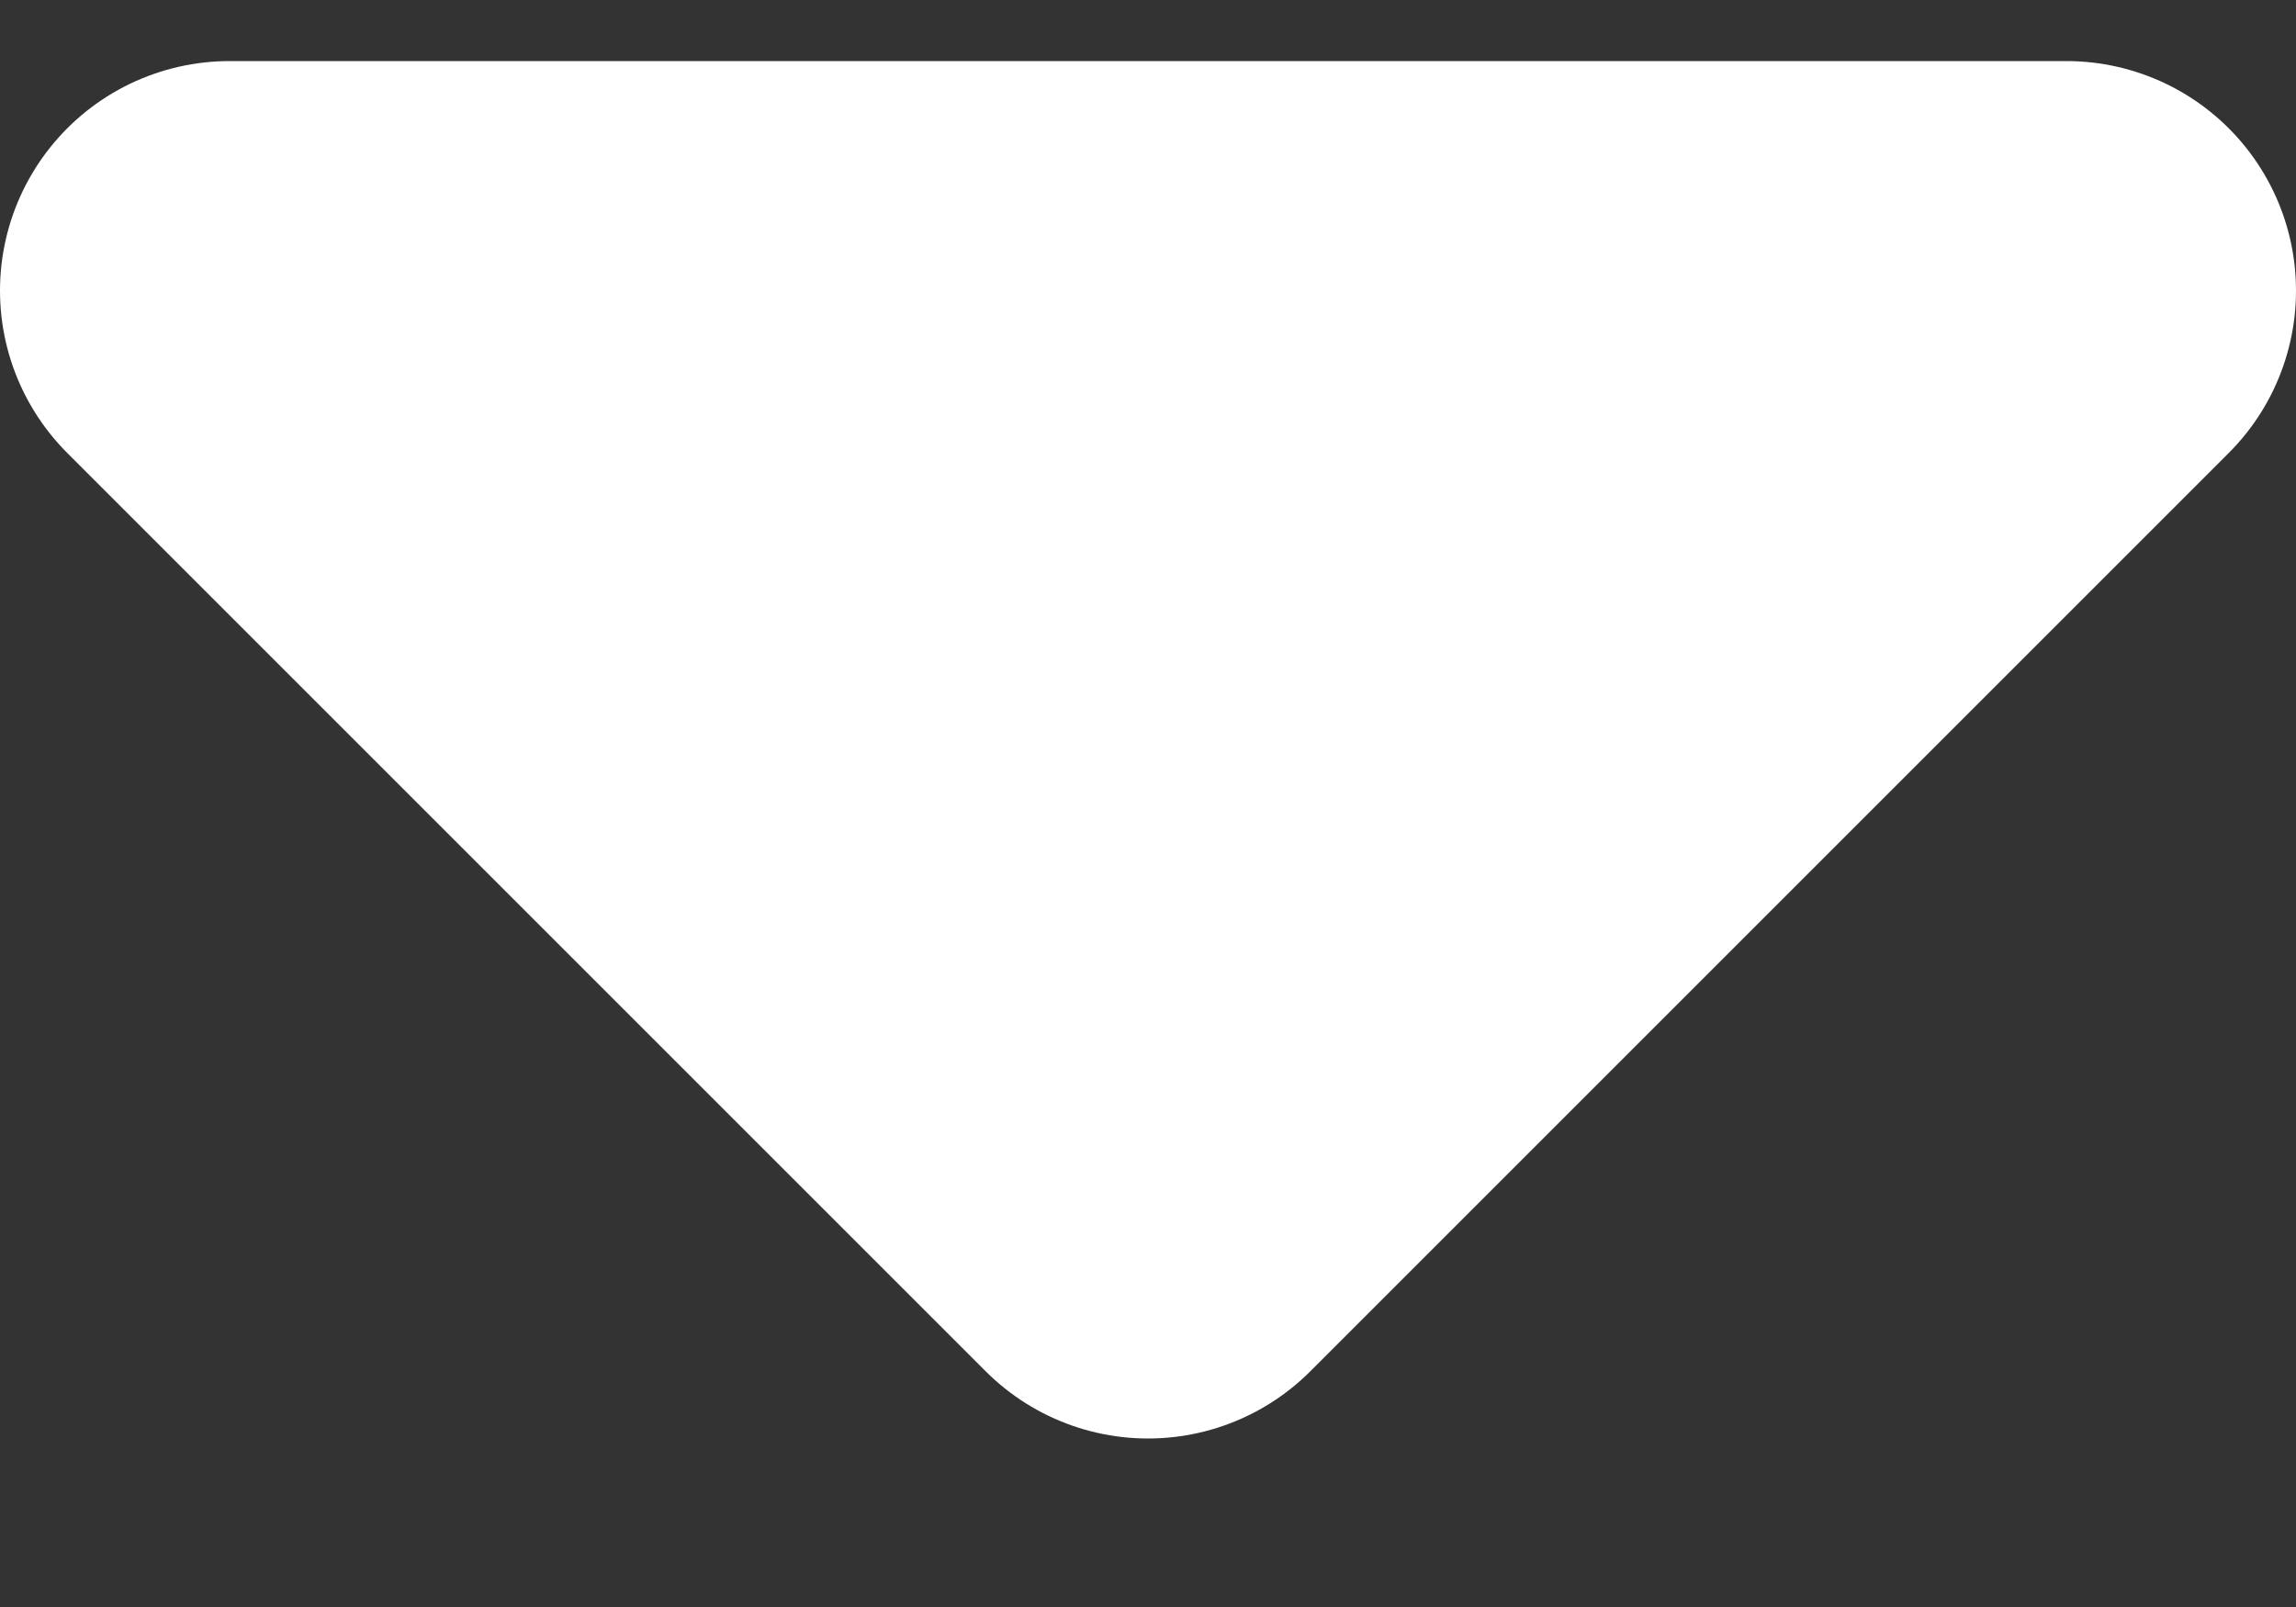
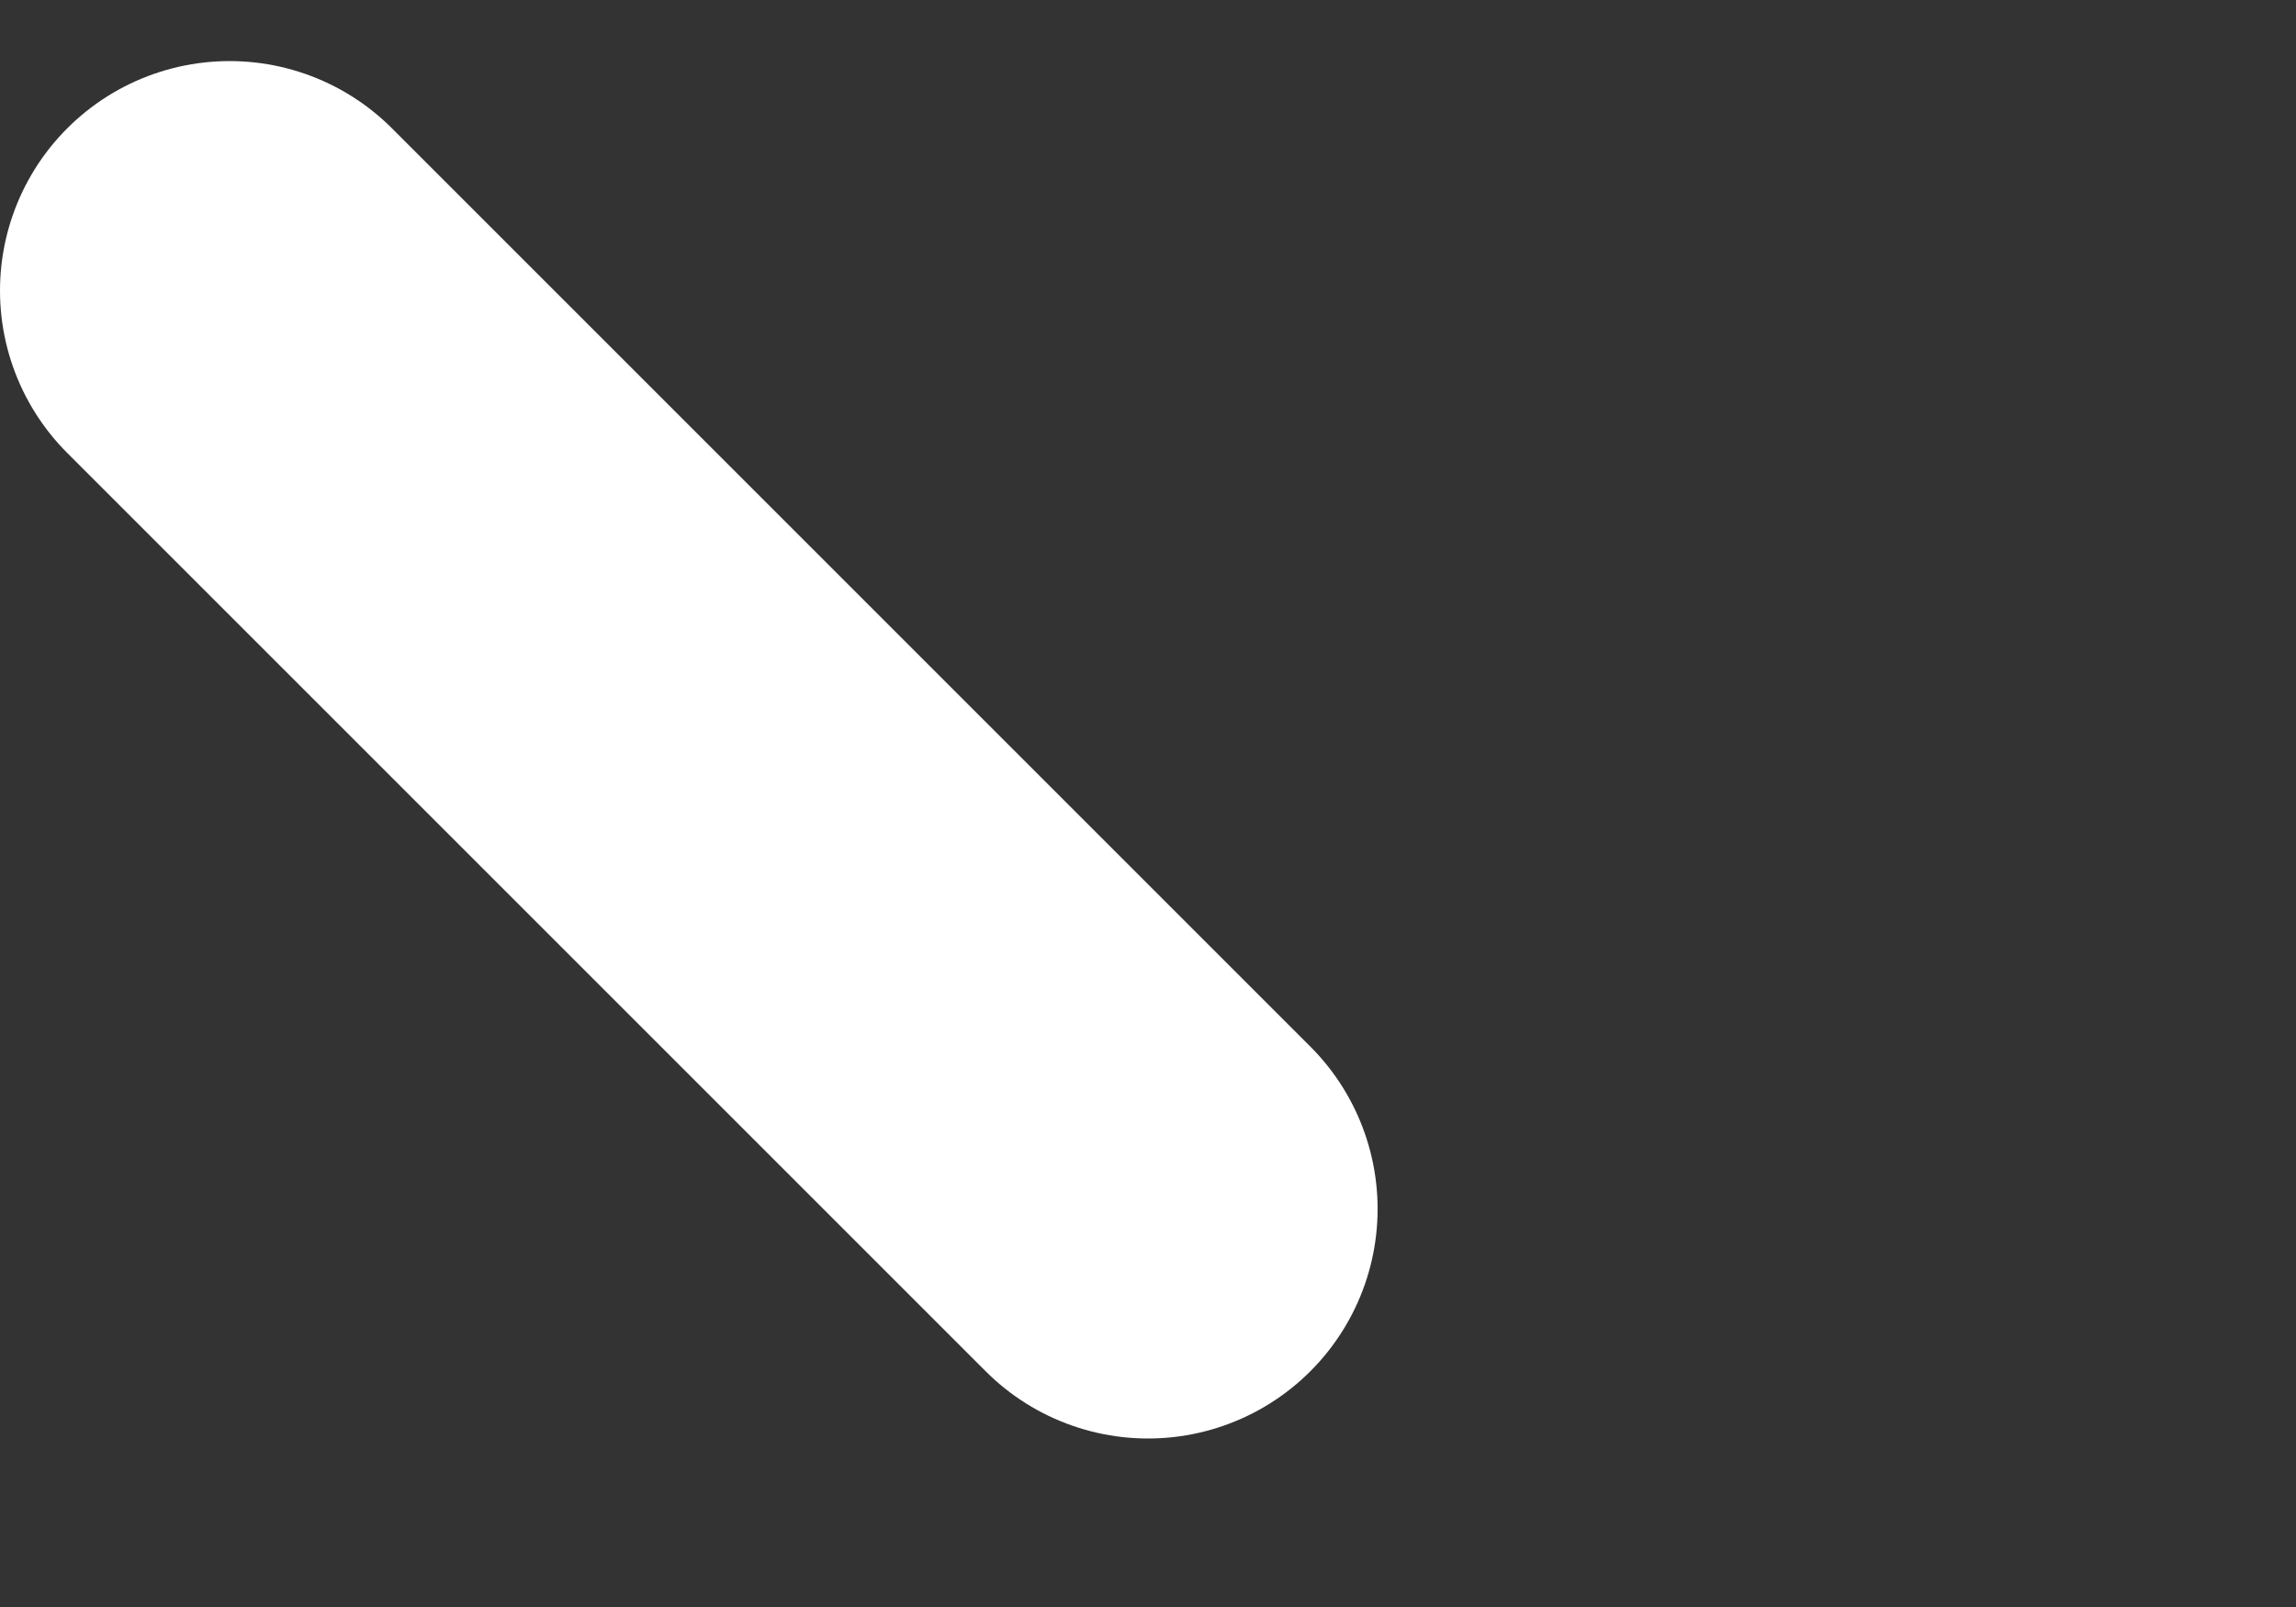
<svg xmlns="http://www.w3.org/2000/svg" width="10" height="7" viewBox="0 0 10 7" fill="none">
  <rect x="0" y="0" width="10" height="7" fill="#333333" stroke="none" />
-   <path d="M1 1.266L5 5.266L9 1.266L1 1.266Z" fill="white" stroke="white" stroke-width="2" stroke-linecap="round" stroke-linejoin="round" />
+   <path d="M1 1.266L5 5.266L1 1.266Z" fill="white" stroke="white" stroke-width="2" stroke-linecap="round" stroke-linejoin="round" />
</svg>